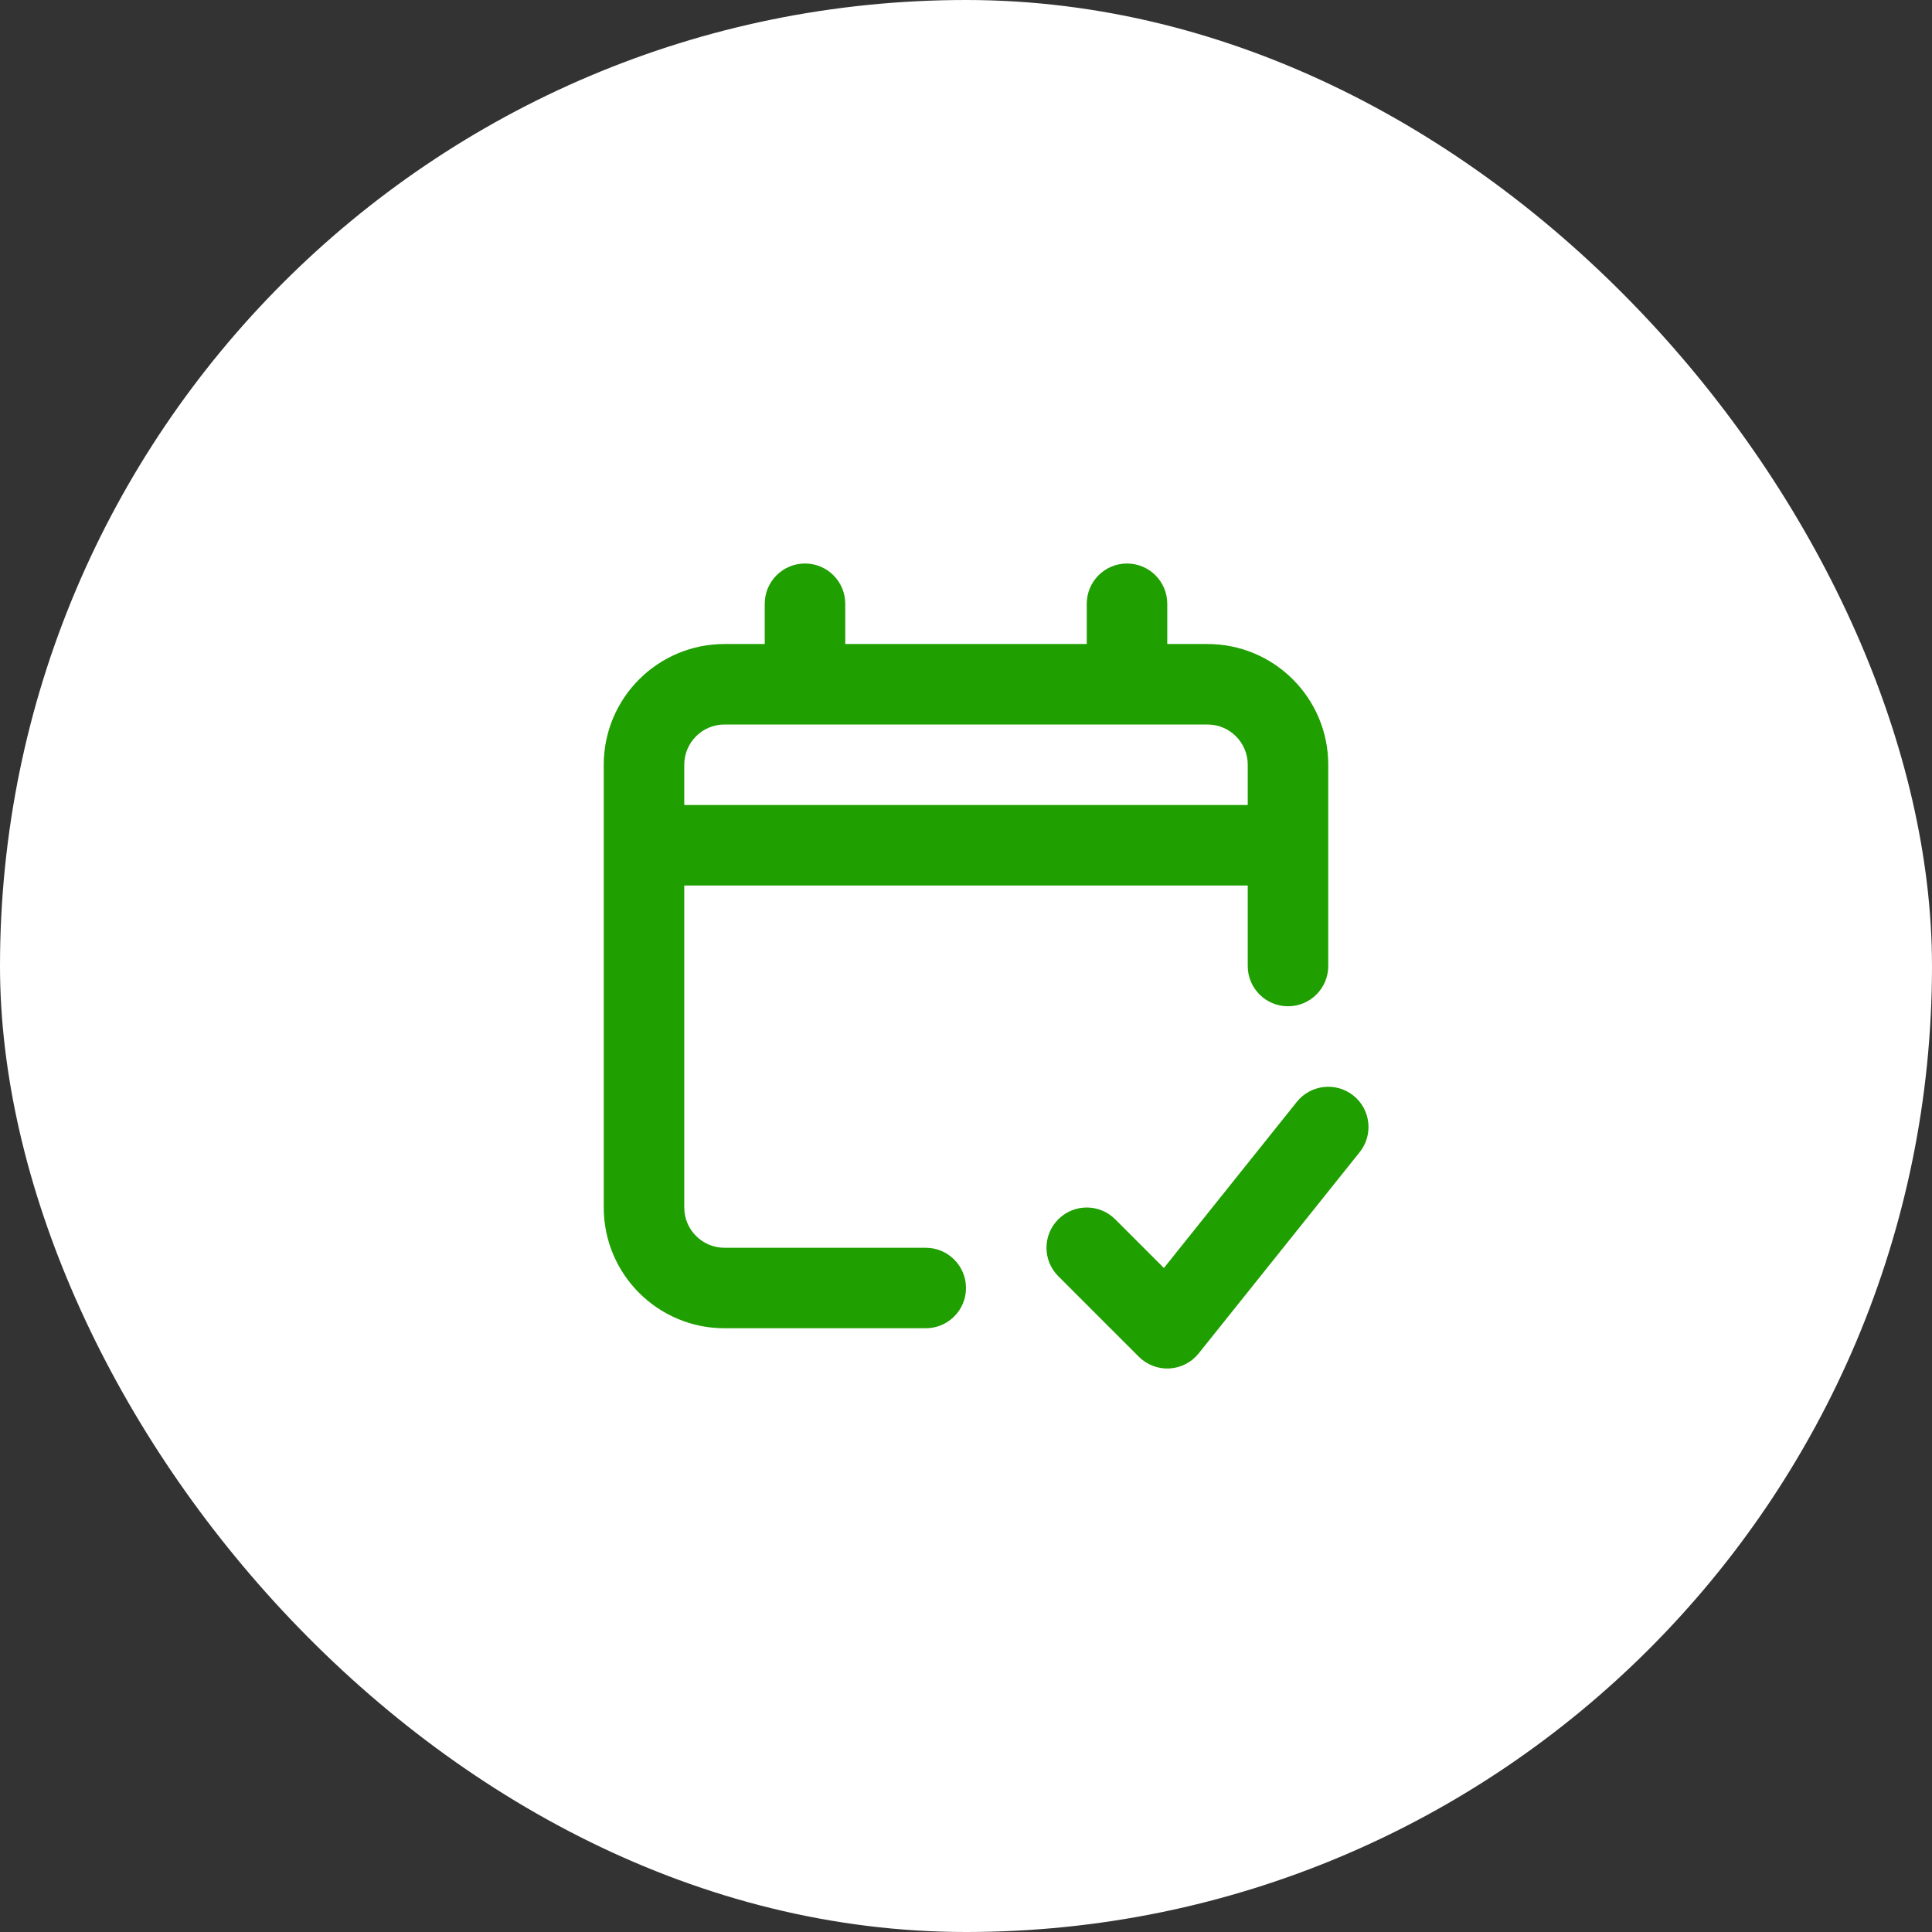
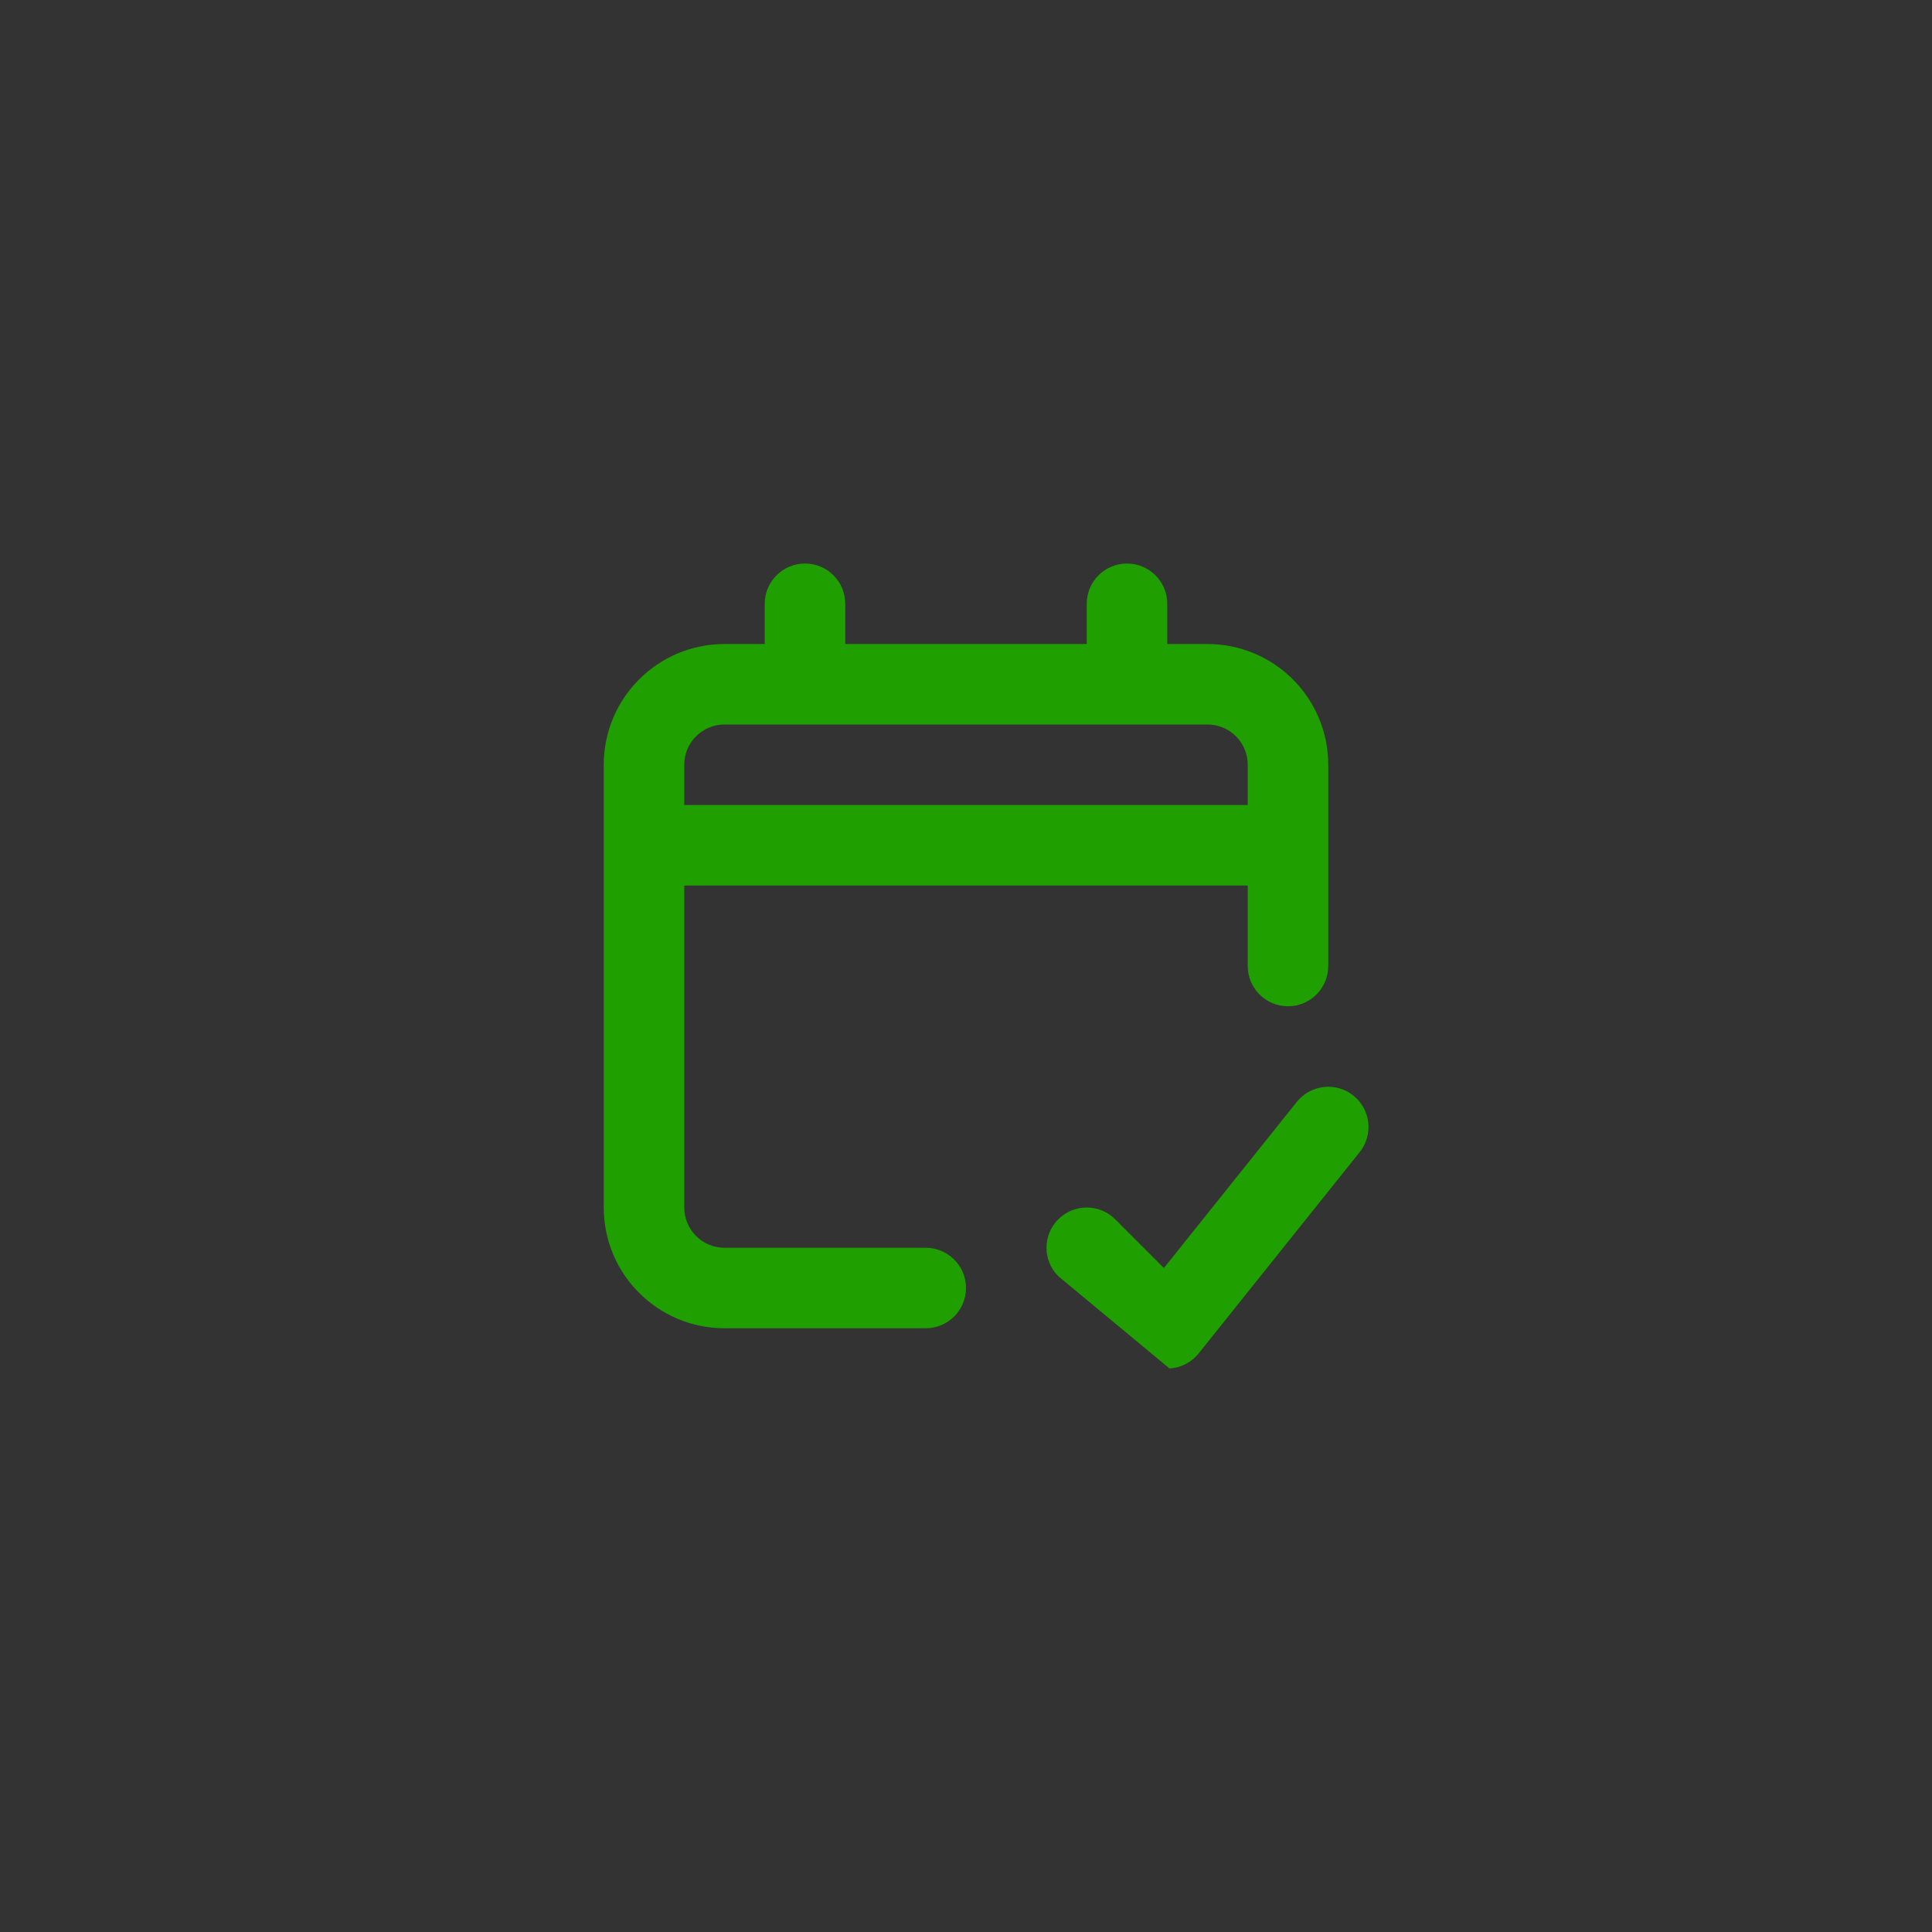
<svg xmlns="http://www.w3.org/2000/svg" width="64" height="64" viewBox="0 0 64 64" fill="none">
  <rect x="0" y="0" width="64" height="64" fill="#333333" stroke="none" />
-   <rect width="64" height="64" rx="32" fill="white" />
-   <path fill-rule="evenodd" clip-rule="evenodd" d="M26.667 18.667C27.403 18.667 28 19.264 28 20V21.334H36V20C36 19.264 36.597 18.667 37.333 18.667C38.07 18.667 38.667 19.264 38.667 20V21.334H40C42.209 21.334 44 23.125 44 25.334V32C44 32.737 43.403 33.334 42.667 33.334C41.93 33.334 41.333 32.737 41.333 32V29.334H22.667V40C22.667 40.737 23.264 41.334 24 41.334H30.667C31.403 41.334 32 41.931 32 42.667C32 43.403 31.403 44 30.667 44H24C21.791 44 20 42.209 20 40V25.334C20 23.125 21.791 21.334 24 21.334H25.333V20C25.333 19.264 25.93 18.667 26.667 18.667ZM24 24C23.264 24 22.667 24.597 22.667 25.334V26.667H41.333V25.334C41.333 24.597 40.736 24 40 24H24ZM44.833 36.292C45.408 36.752 45.501 37.592 45.041 38.167L39.708 44.833C39.471 45.129 39.119 45.311 38.74 45.332C38.362 45.353 37.992 45.211 37.724 44.943L35.057 42.276C34.536 41.756 34.536 40.911 35.057 40.391C35.578 39.87 36.422 39.87 36.943 40.391L38.556 42.004L42.959 36.501C43.419 35.926 44.258 35.833 44.833 36.292Z" fill="#1F9F00" />
+   <path fill-rule="evenodd" clip-rule="evenodd" d="M26.667 18.667C27.403 18.667 28 19.264 28 20V21.334H36V20C36 19.264 36.597 18.667 37.333 18.667C38.07 18.667 38.667 19.264 38.667 20V21.334H40C42.209 21.334 44 23.125 44 25.334V32C44 32.737 43.403 33.334 42.667 33.334C41.93 33.334 41.333 32.737 41.333 32V29.334H22.667V40C22.667 40.737 23.264 41.334 24 41.334H30.667C31.403 41.334 32 41.931 32 42.667C32 43.403 31.403 44 30.667 44H24C21.791 44 20 42.209 20 40V25.334C20 23.125 21.791 21.334 24 21.334H25.333V20C25.333 19.264 25.93 18.667 26.667 18.667ZM24 24C23.264 24 22.667 24.597 22.667 25.334V26.667H41.333V25.334C41.333 24.597 40.736 24 40 24H24ZM44.833 36.292C45.408 36.752 45.501 37.592 45.041 38.167L39.708 44.833C39.471 45.129 39.119 45.311 38.74 45.332L35.057 42.276C34.536 41.756 34.536 40.911 35.057 40.391C35.578 39.87 36.422 39.87 36.943 40.391L38.556 42.004L42.959 36.501C43.419 35.926 44.258 35.833 44.833 36.292Z" fill="#1F9F00" />
</svg>